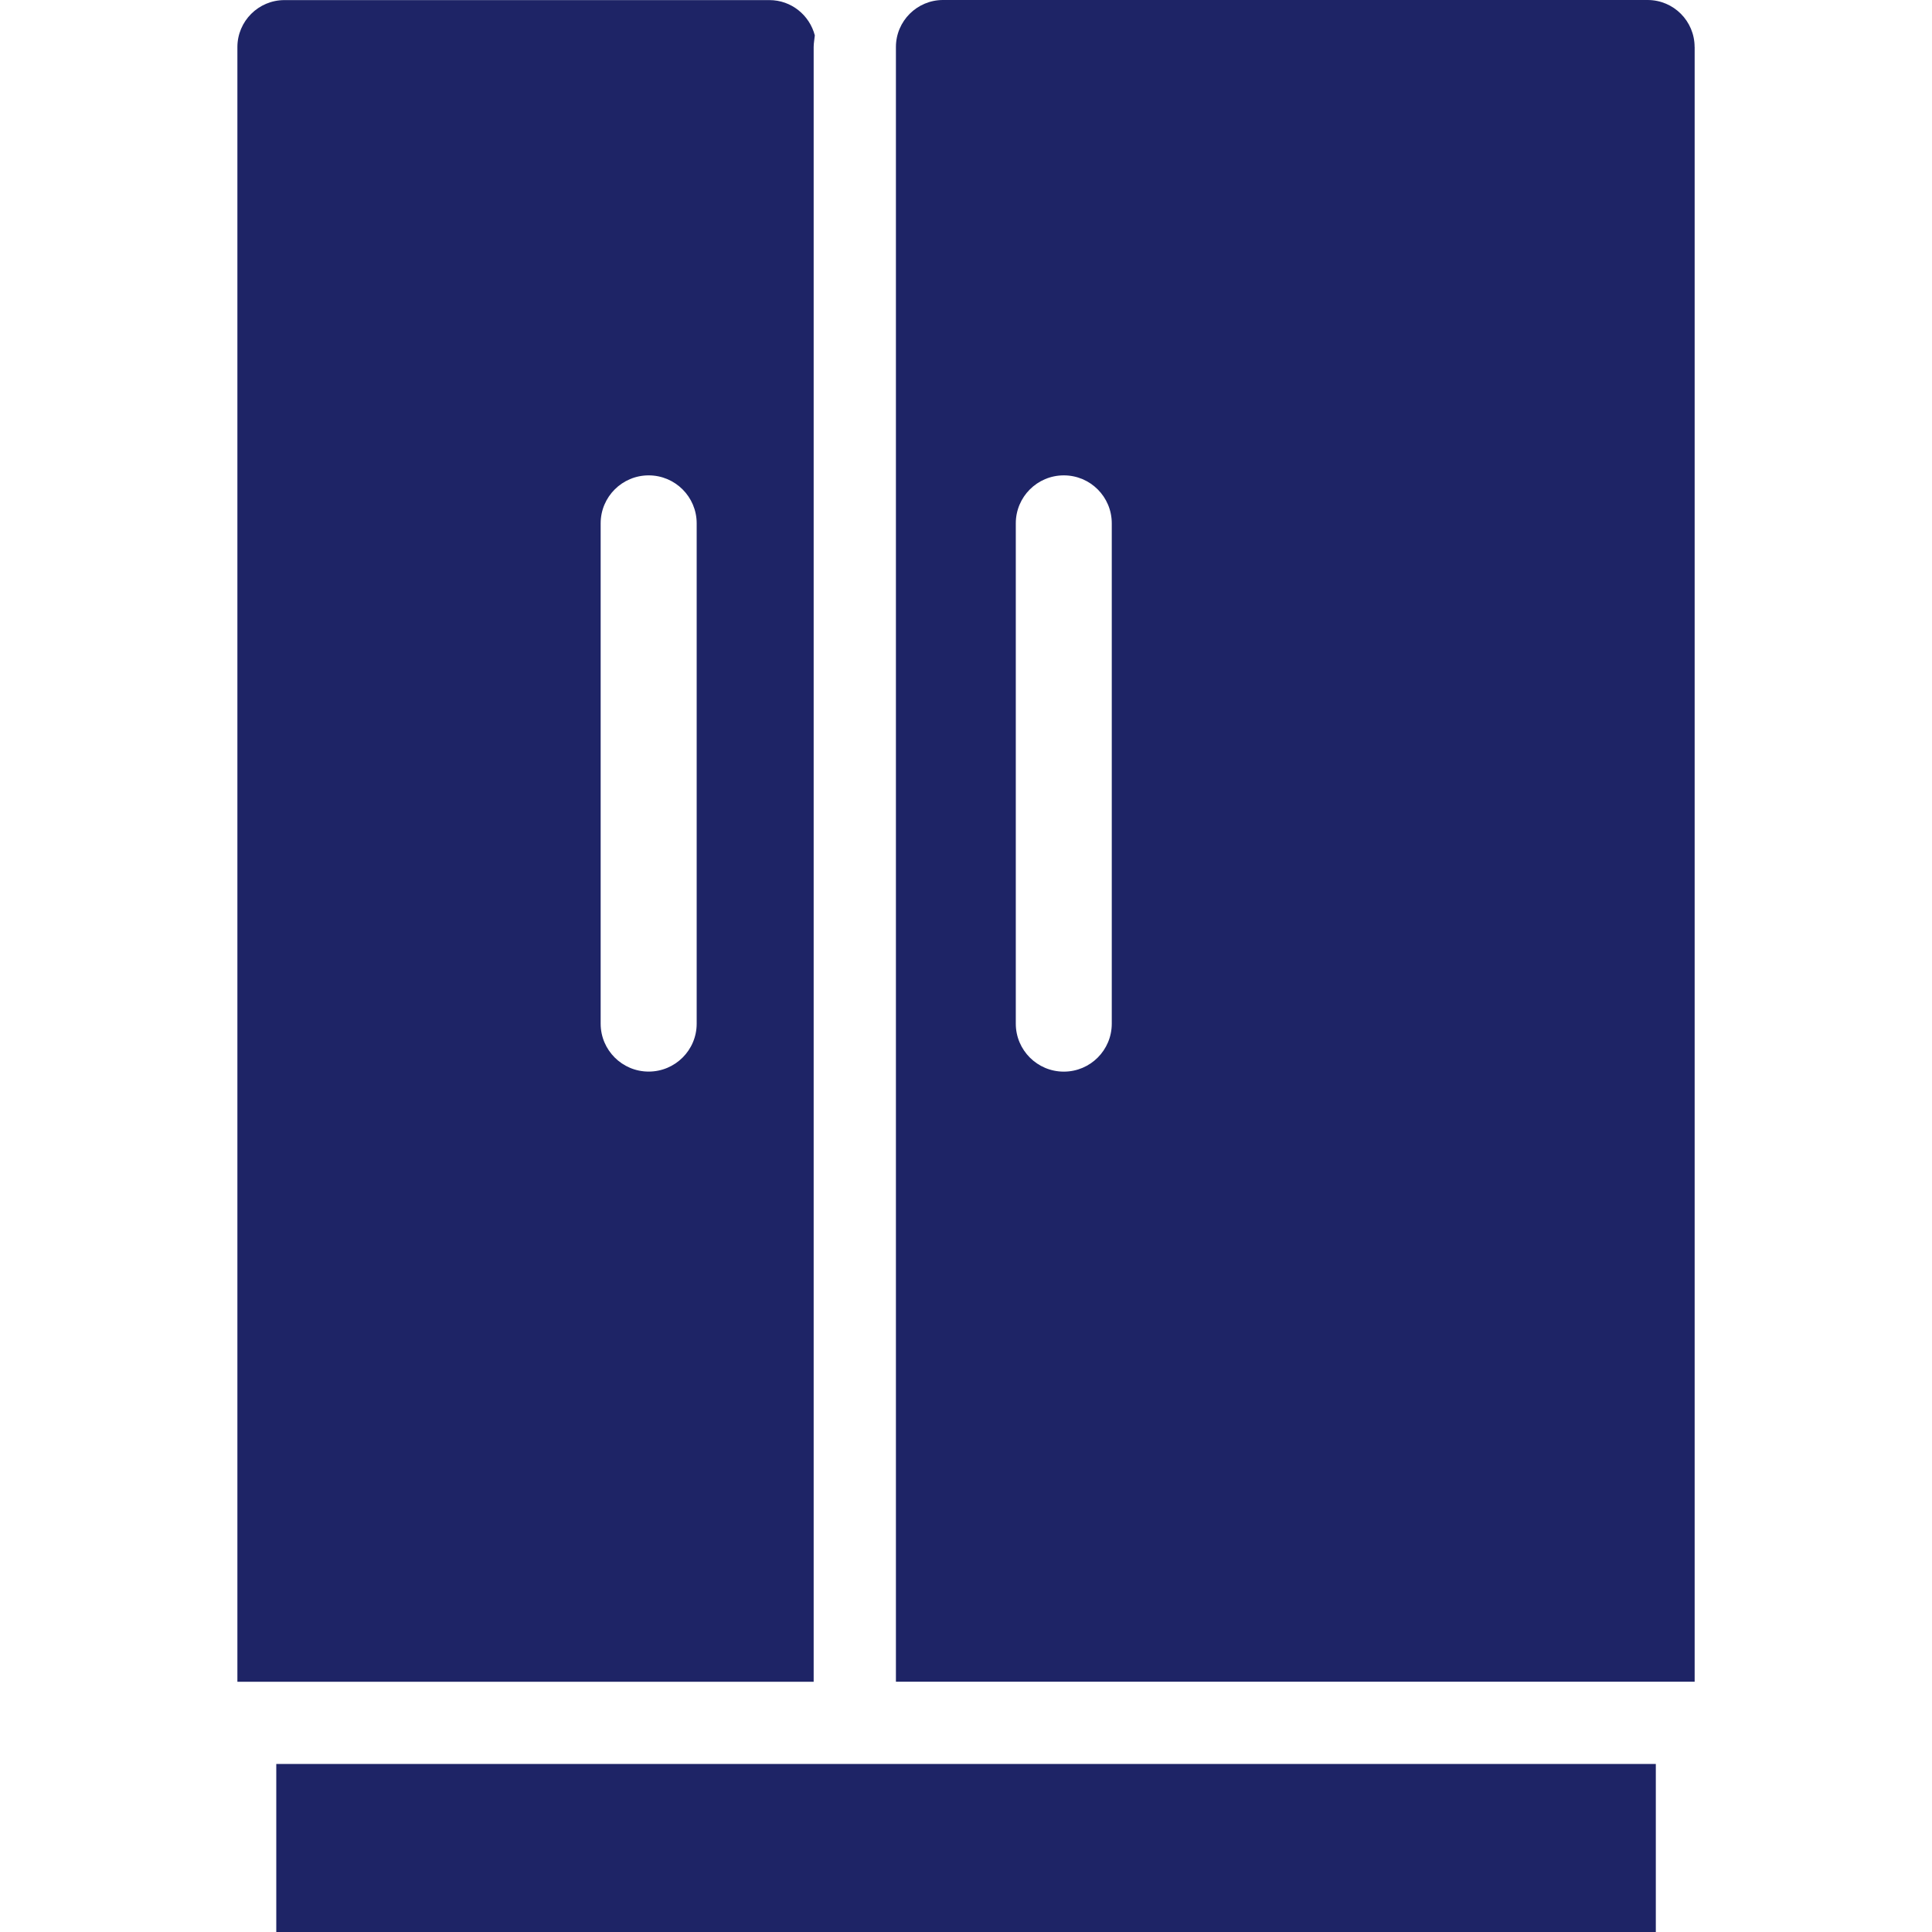
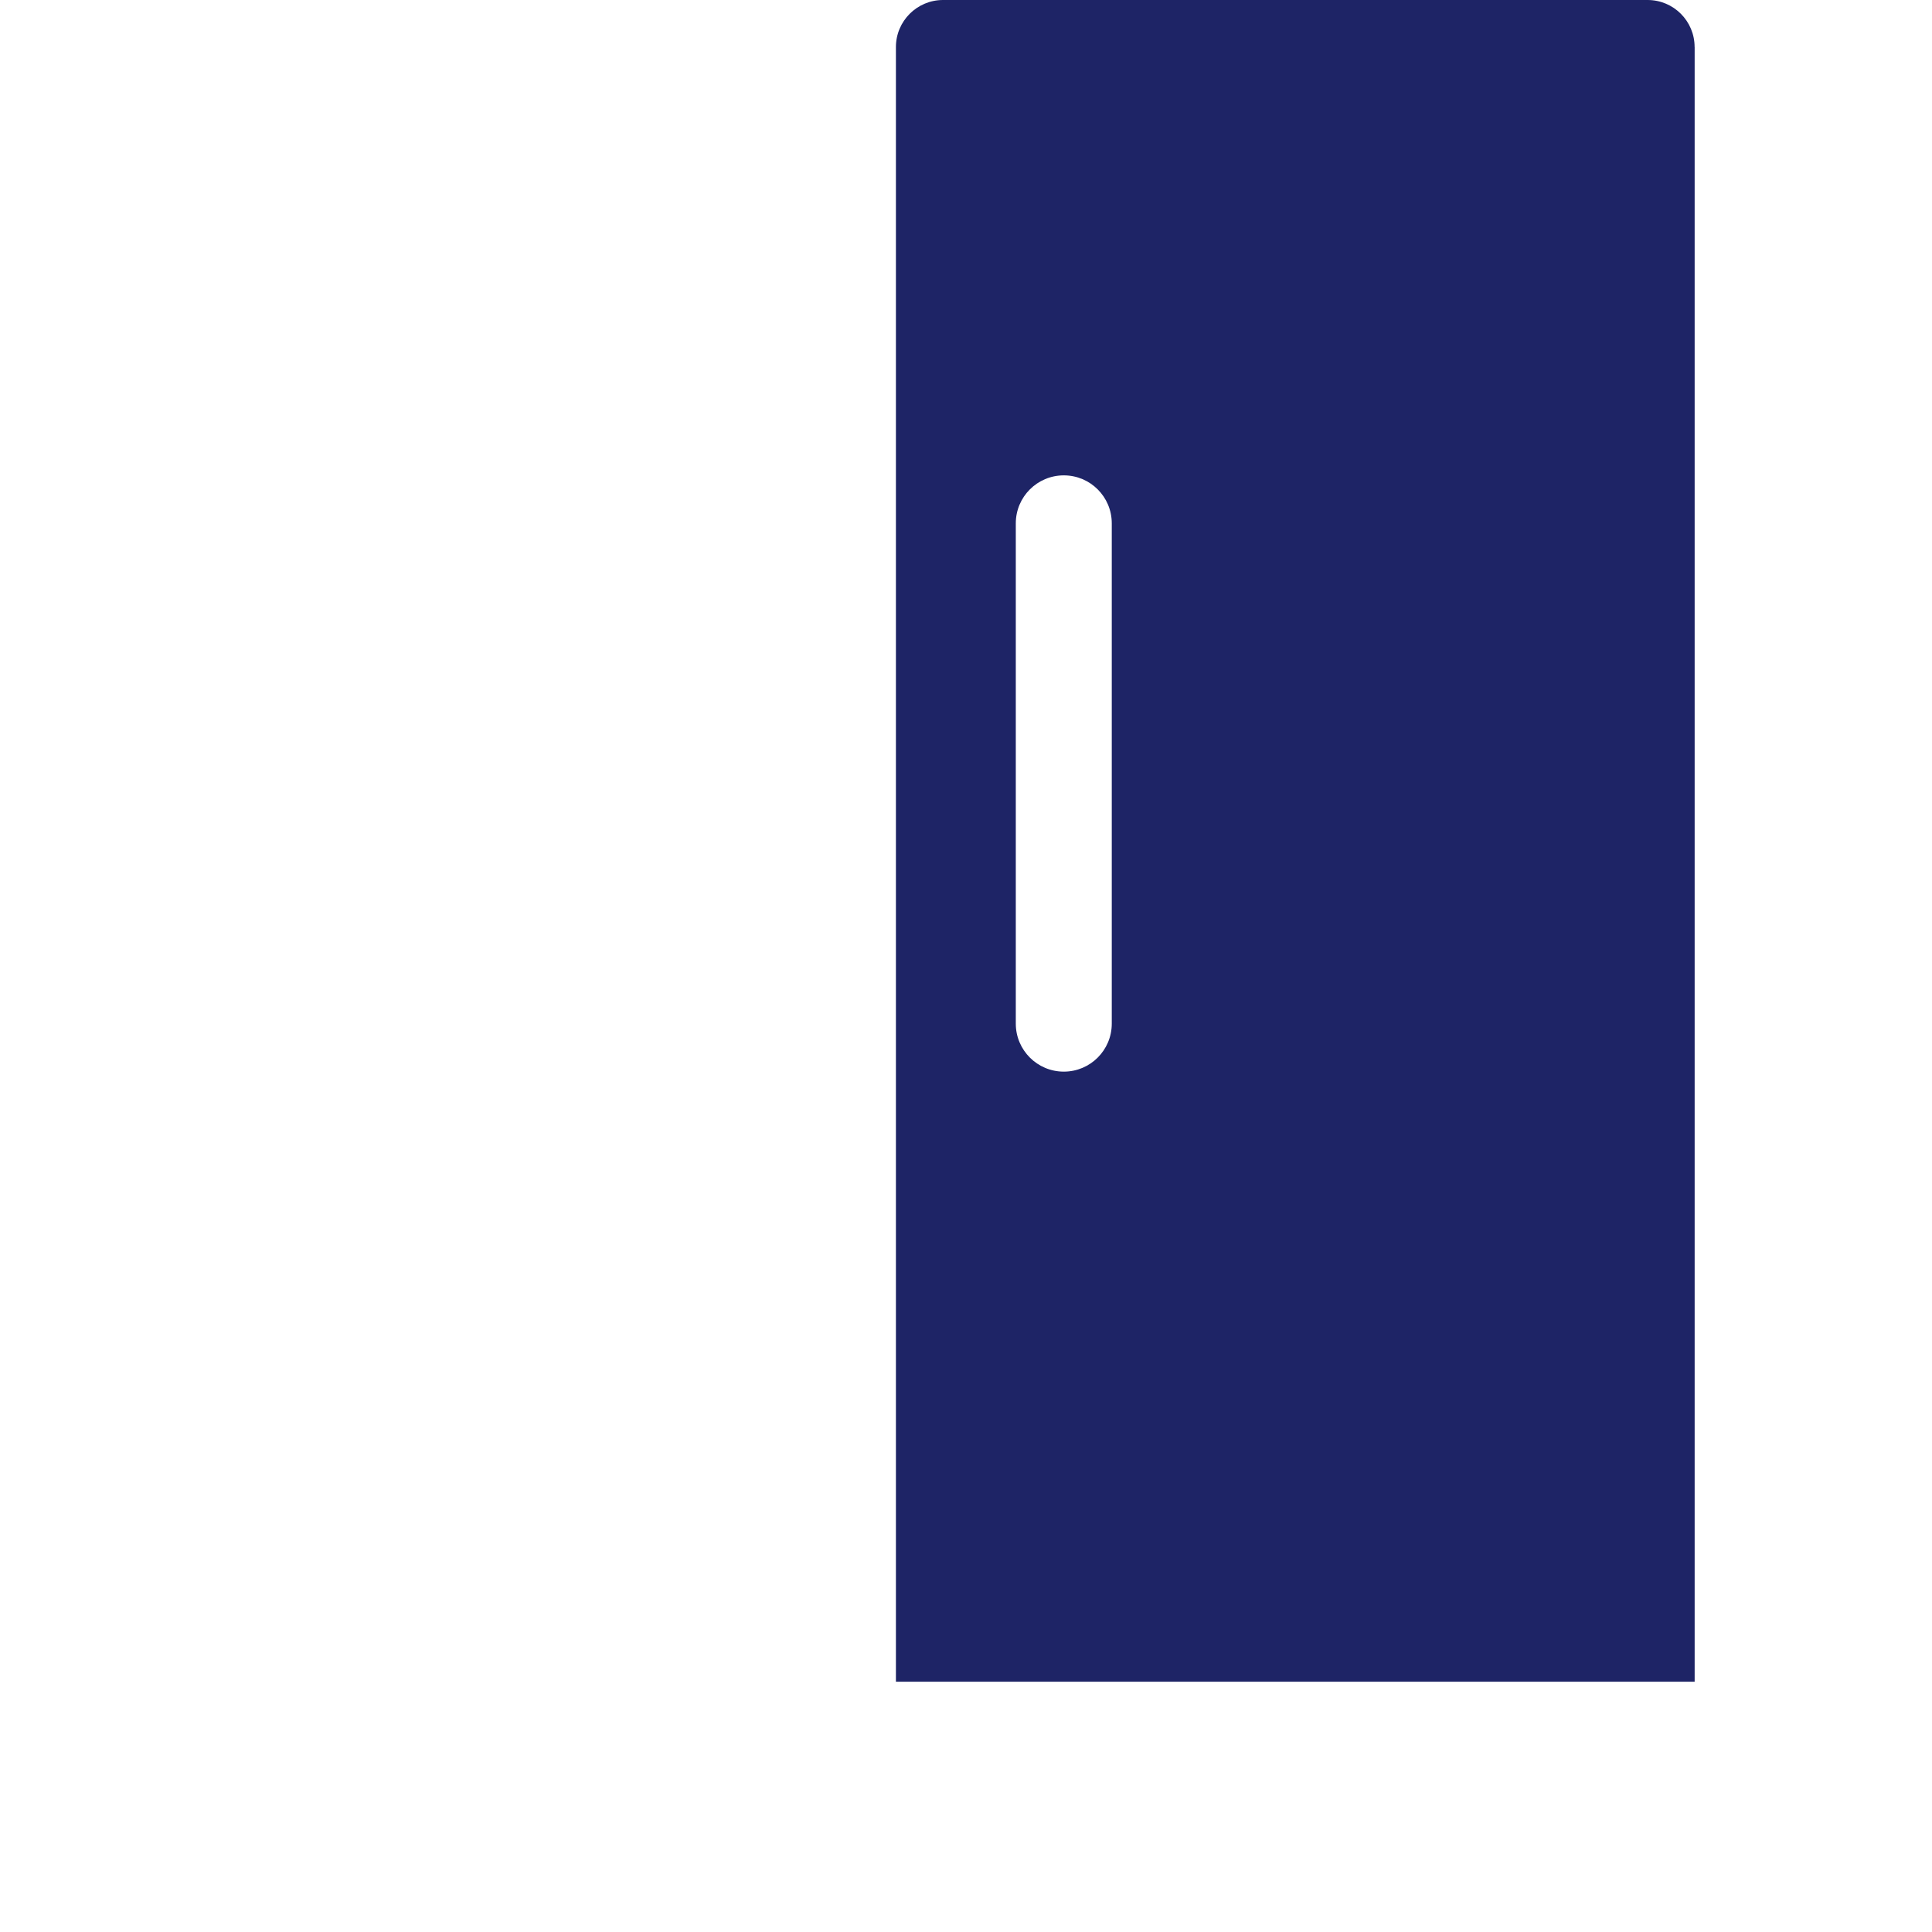
<svg xmlns="http://www.w3.org/2000/svg" id="Layer_1" version="1.1" viewBox="0 0 40 40">
  <defs>
    <style>
      .st0 {
        fill: #1e2466;
      }
    </style>
  </defs>
-   <rect class="st0" x="5.72" y="36.521" width="28.562" height="3.479" />
-   <path class="st0" d="M16.846,34.817V.974c0-.083.017-.16.024-.241-.109-.419-.487-.731-.94-.731H5.888c-.536,0-.973.436-.973.973v33.844h11.931v-.002ZM14.424,21.194c0,.549-.446.992-.994.992s-.994-.444-.994-.992v-10.359c0-.548.445-.993.994-.993s.994.445.994.993v10.359Z" />
  <path class="st0" d="M35.085.974c0-.538-.435-.974-.973-.974h-14.588c-.538,0-.975.436-.975.974v33.844h16.537V.974h0ZM23.018,21.194c0,.548-.444.993-.993.993s-.994-.445-.994-.993v-10.359c0-.548.444-.993.994-.993s.993.445.993.993v10.359Z" />
</svg>